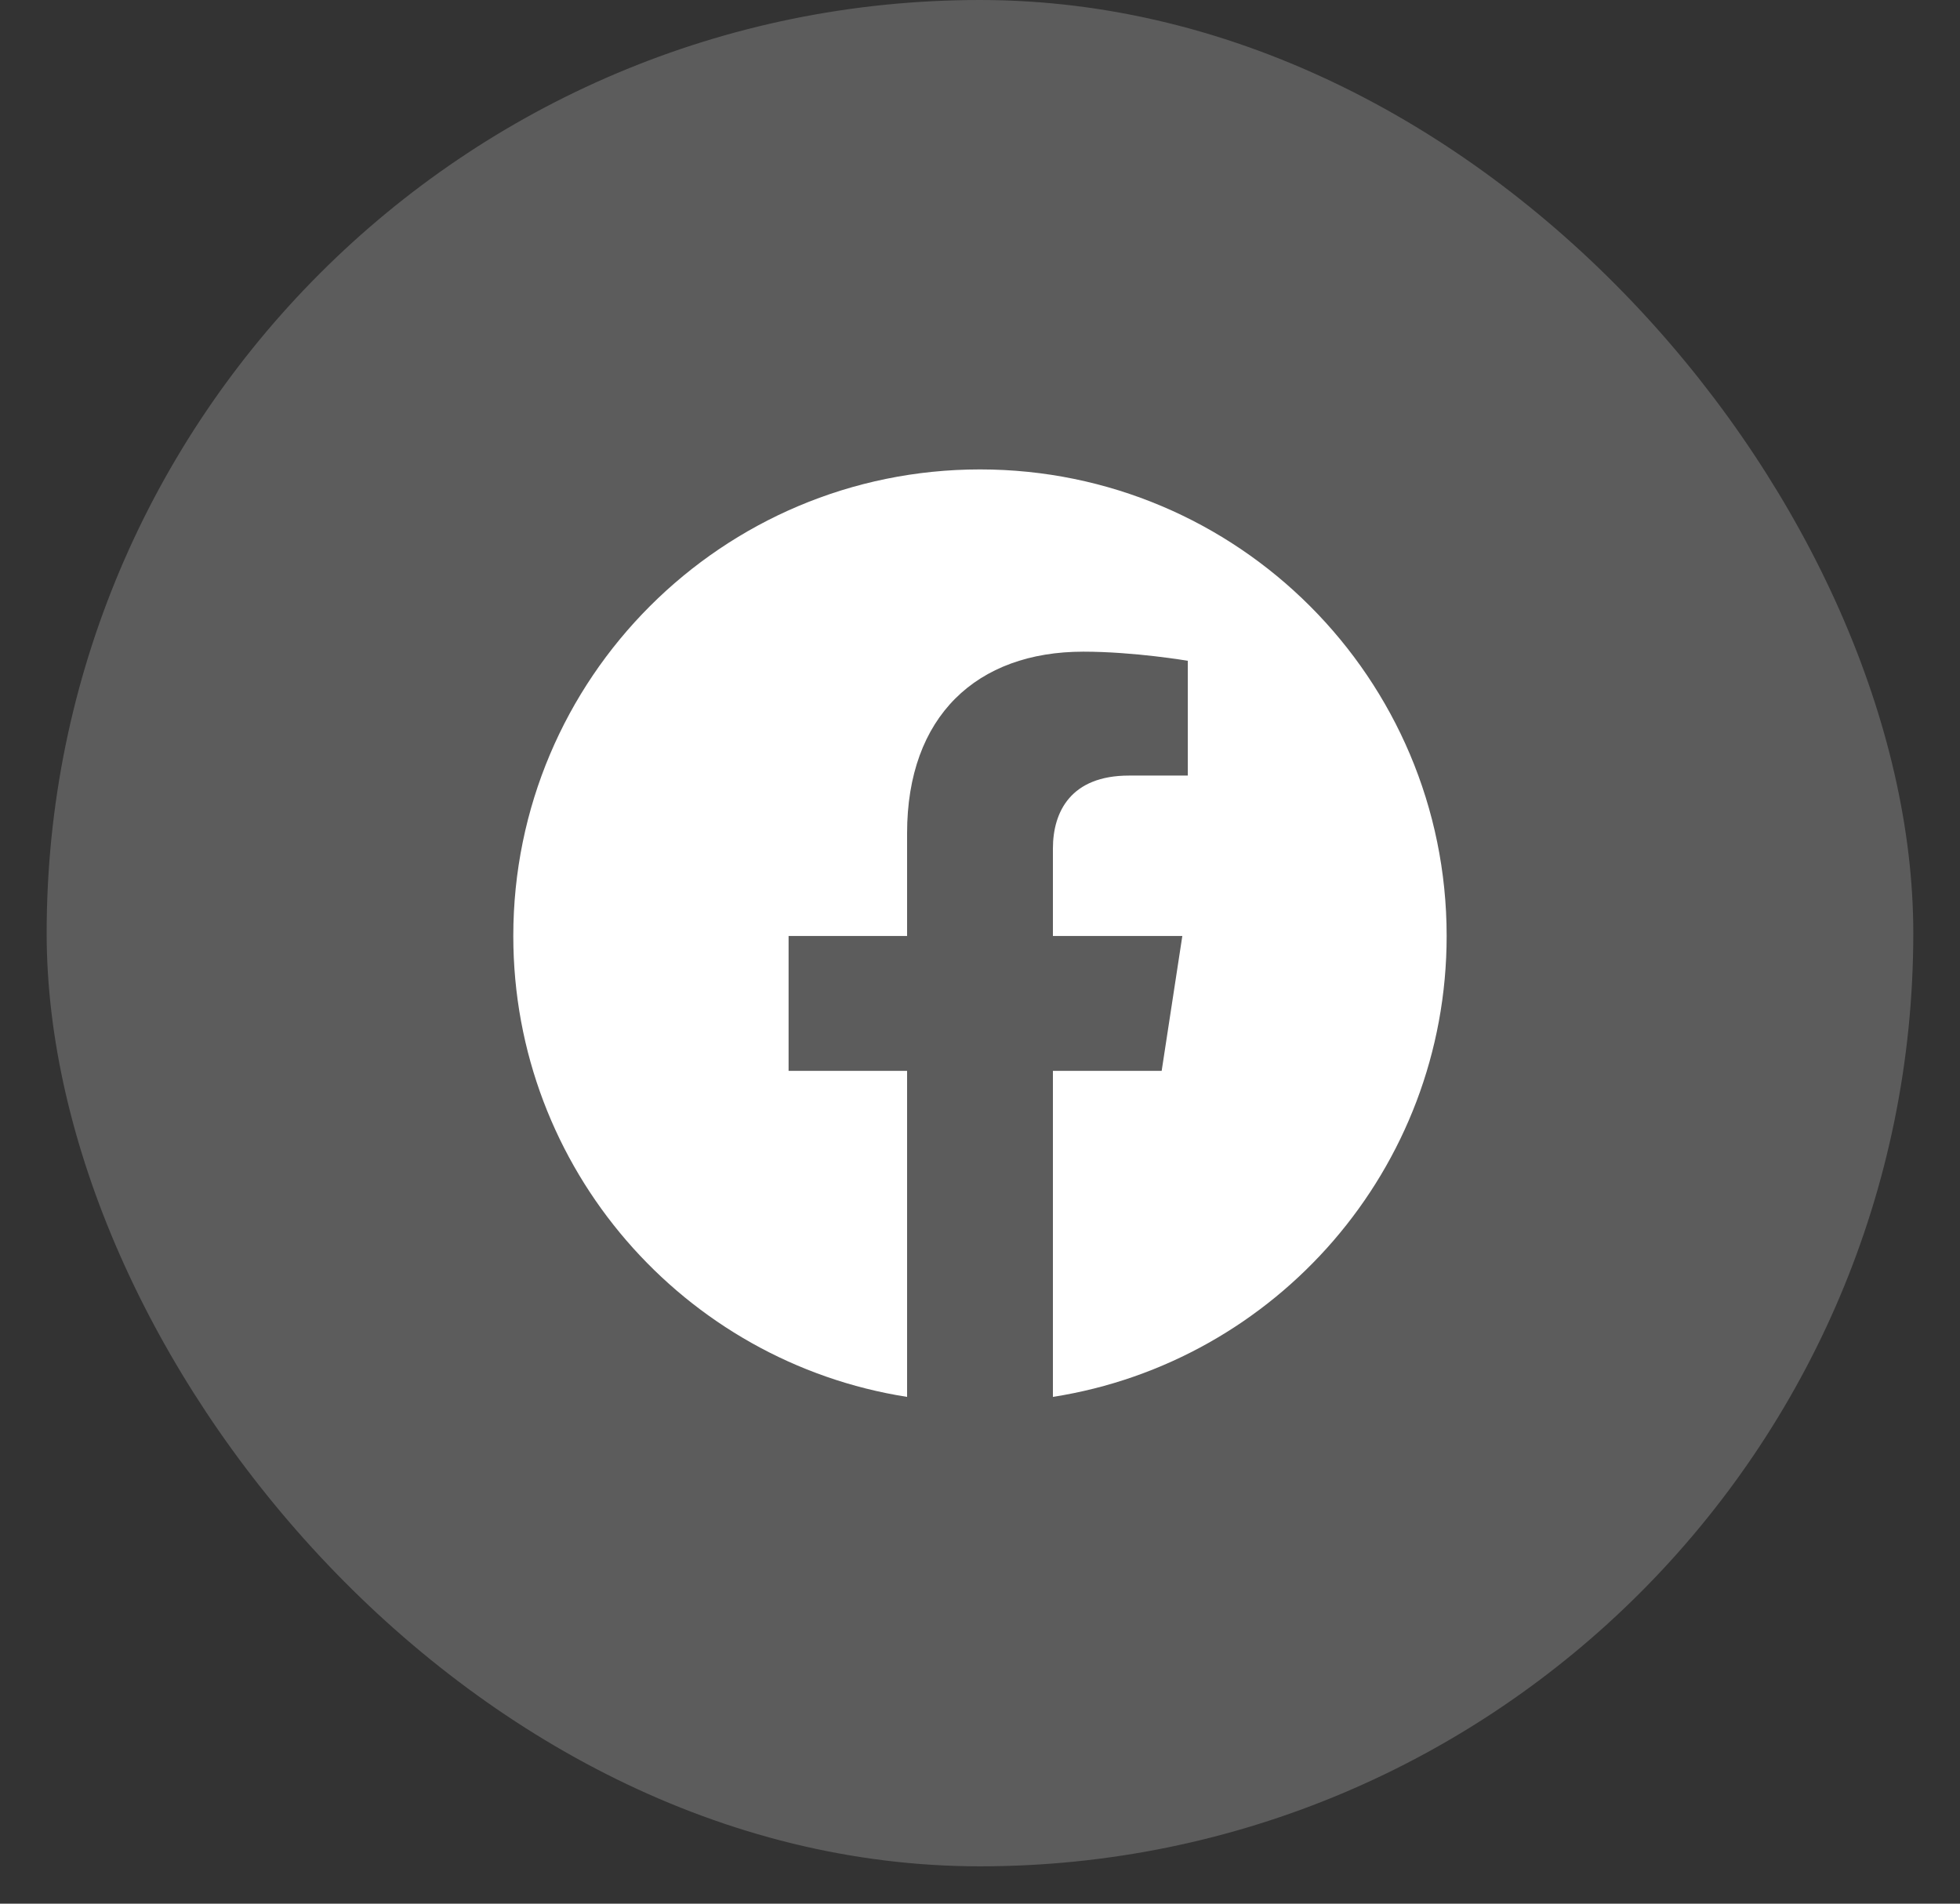
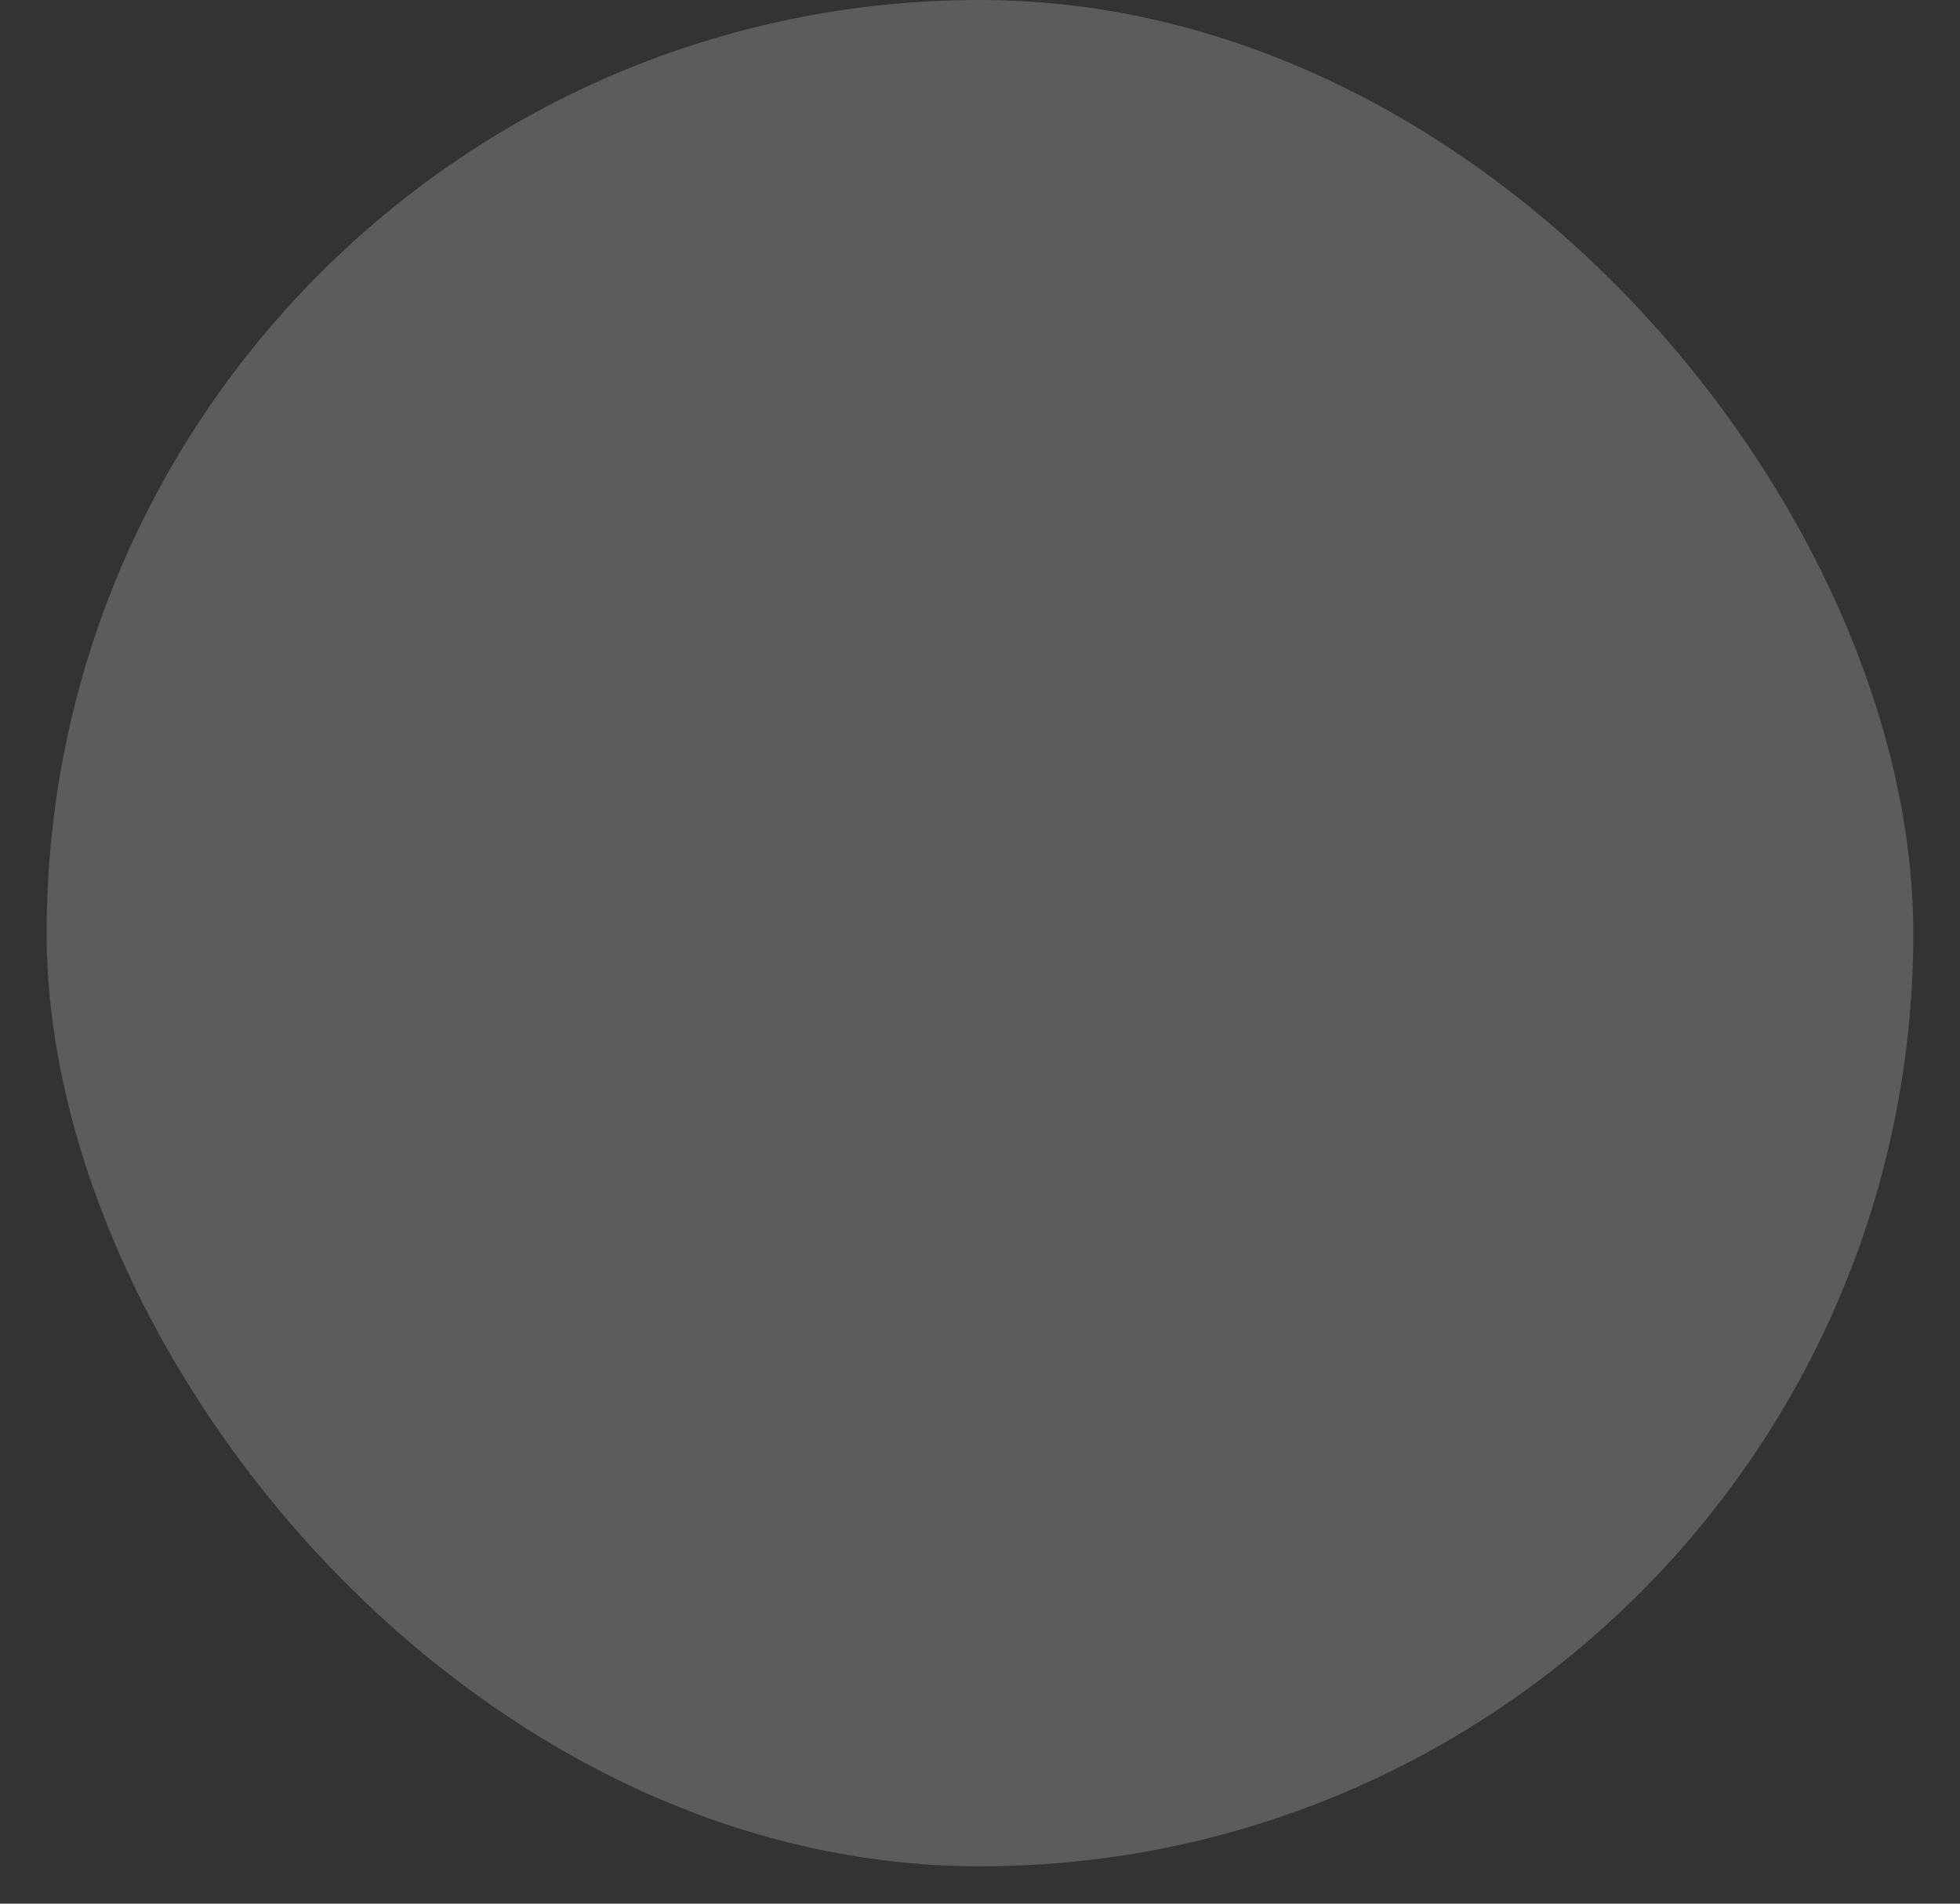
<svg xmlns="http://www.w3.org/2000/svg" width="35" height="34" viewBox="0 0 35 34" fill="none">
  <rect x="0" y="0" width="35" height="34" fill="#333333" stroke="none" />
  <rect x="0.833" width="33.333" height="33.333" rx="16.667" fill="white" fill-opacity="0.2" />
-   <path d="M25.833 16.717C25.833 12.115 22.102 8.384 17.5 8.384C12.898 8.384 9.166 12.115 9.166 16.717C9.166 20.877 12.214 24.324 16.198 24.949V19.126H14.082V16.717H16.198V14.881C16.198 12.793 17.442 11.639 19.345 11.639C20.257 11.639 21.211 11.802 21.211 11.802V13.852H20.16C19.125 13.852 18.802 14.495 18.802 15.155V16.717H21.113L20.744 19.126H18.802V24.949C22.786 24.324 25.833 20.877 25.833 16.717Z" fill="white" />
</svg>